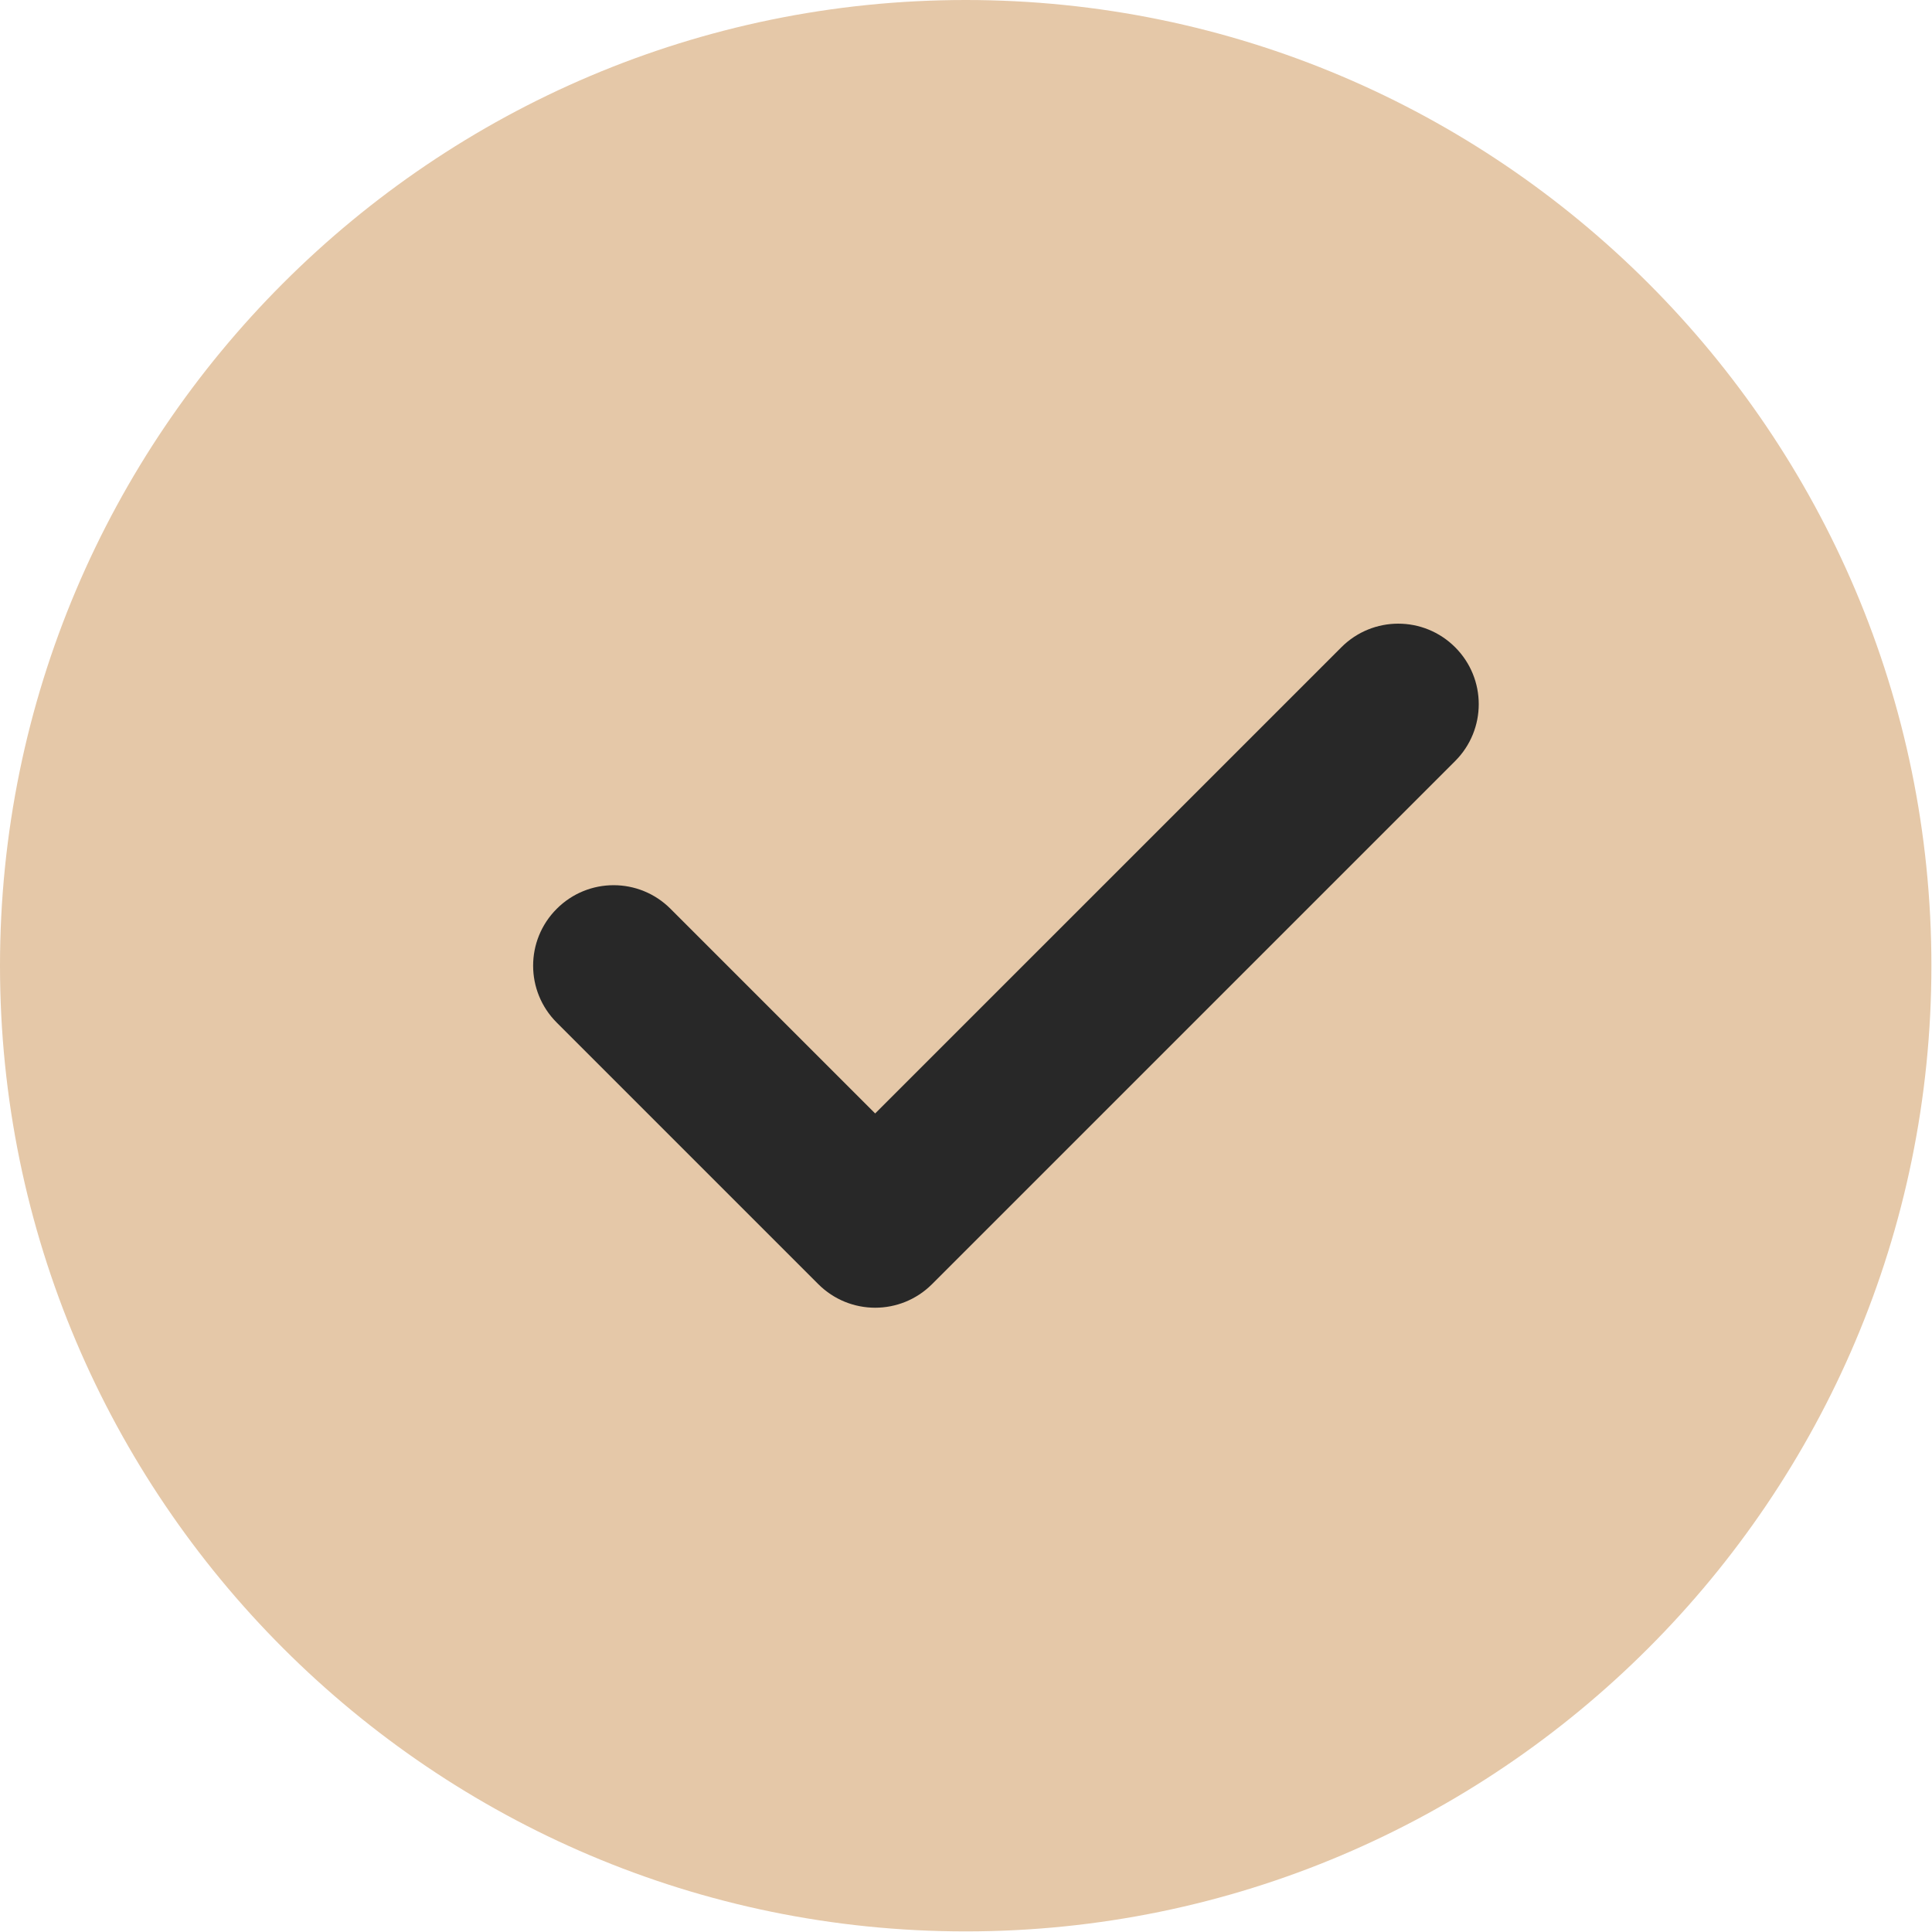
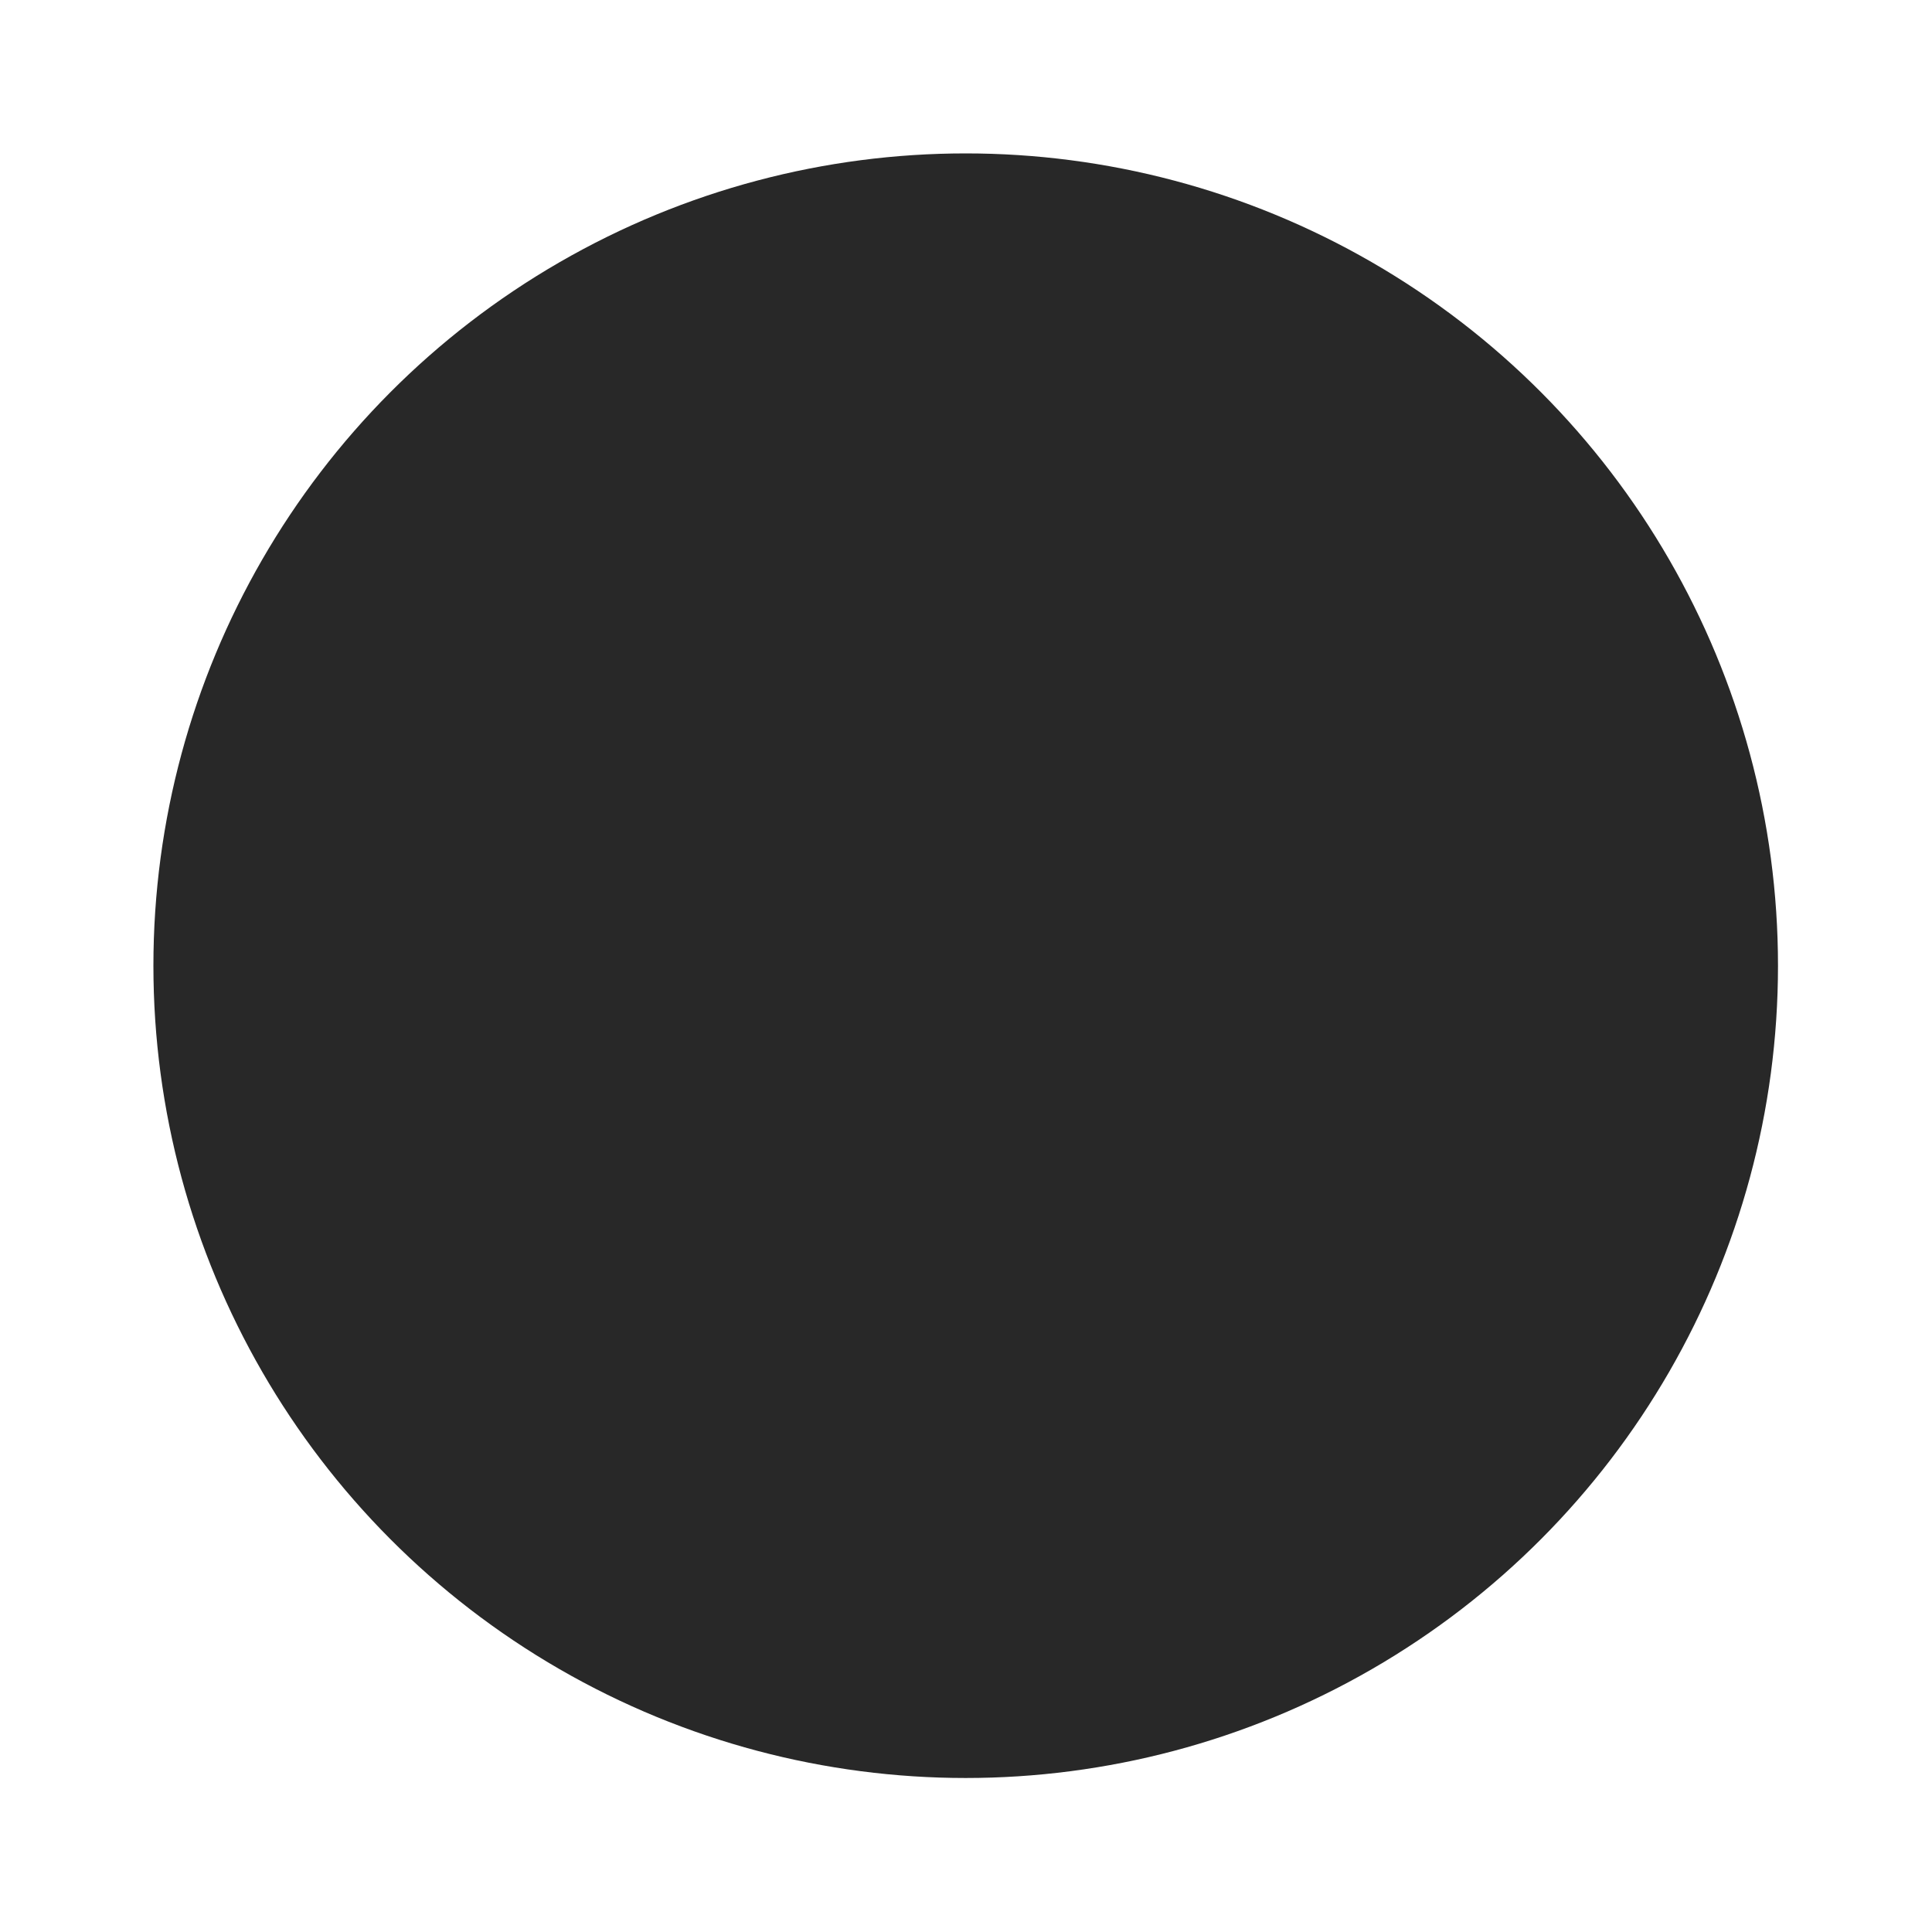
<svg xmlns="http://www.w3.org/2000/svg" width="100%" height="100%" viewBox="0 0 2134 2134" version="1.1" xml:space="preserve" style="fill-rule:evenodd;clip-rule:evenodd;stroke-linejoin:round;stroke-miterlimit:2;">
  <circle cx="1066.67" cy="1066.67" r="897.225" style="fill:#282828;" />
-   <path d="M1066.67,0c-588.184,0 -1066.67,478.483 -1066.67,1066.67c0,588.183 478.483,1066.67 1066.67,1066.67c588.183,0 1066.67,-478.483 1066.67,-1066.67c0,-588.184 -478.483,-1066.67 -1066.67,-1066.67Zm540.625,840.625l-577.784,577.767c-17.333,17.333 -40.087,26.058 -62.841,26.058c-22.754,0 -45.509,-8.725 -62.842,-26.058l-288.883,-288.884c-34.767,-34.75 -34.767,-90.933 -0,-125.683c34.75,-34.767 90.916,-34.767 125.683,0l226.042,226.042l514.941,-514.925c34.75,-34.767 90.917,-34.767 125.684,-0c34.75,34.75 34.75,90.916 -0,125.683Z" style="fill:#e5c8a8;fill-rule:nonzero;" />
</svg>